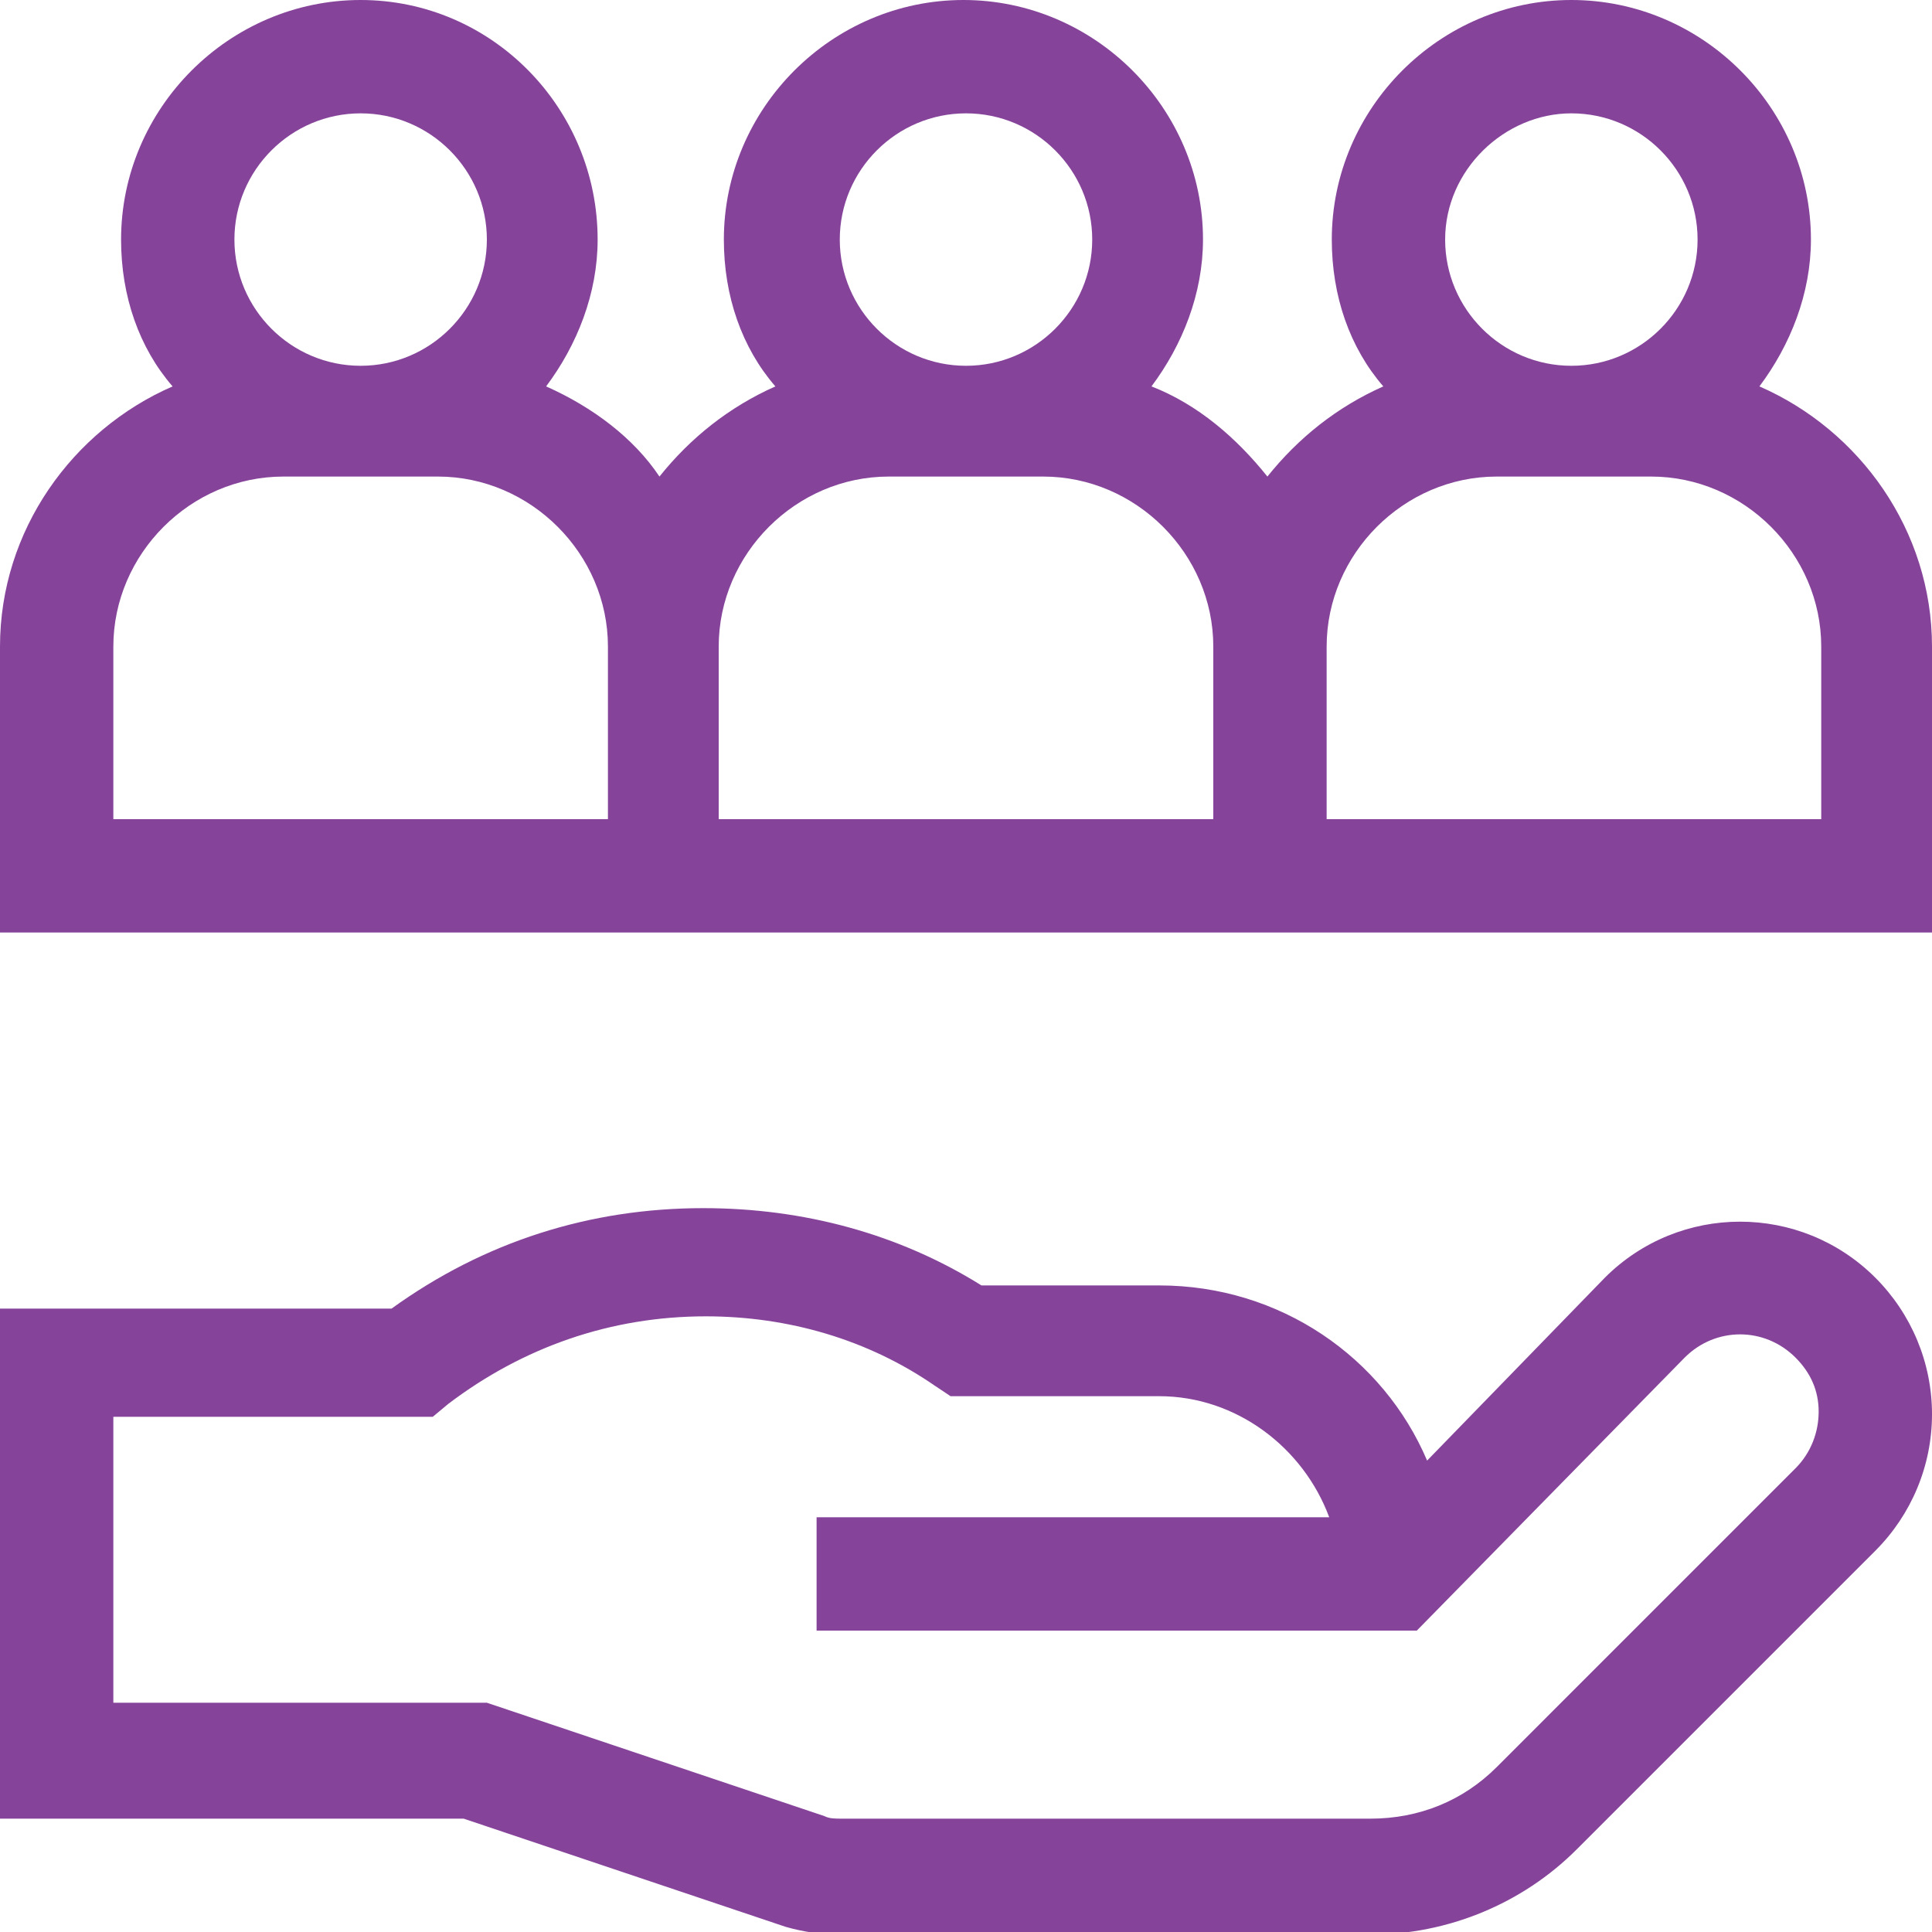
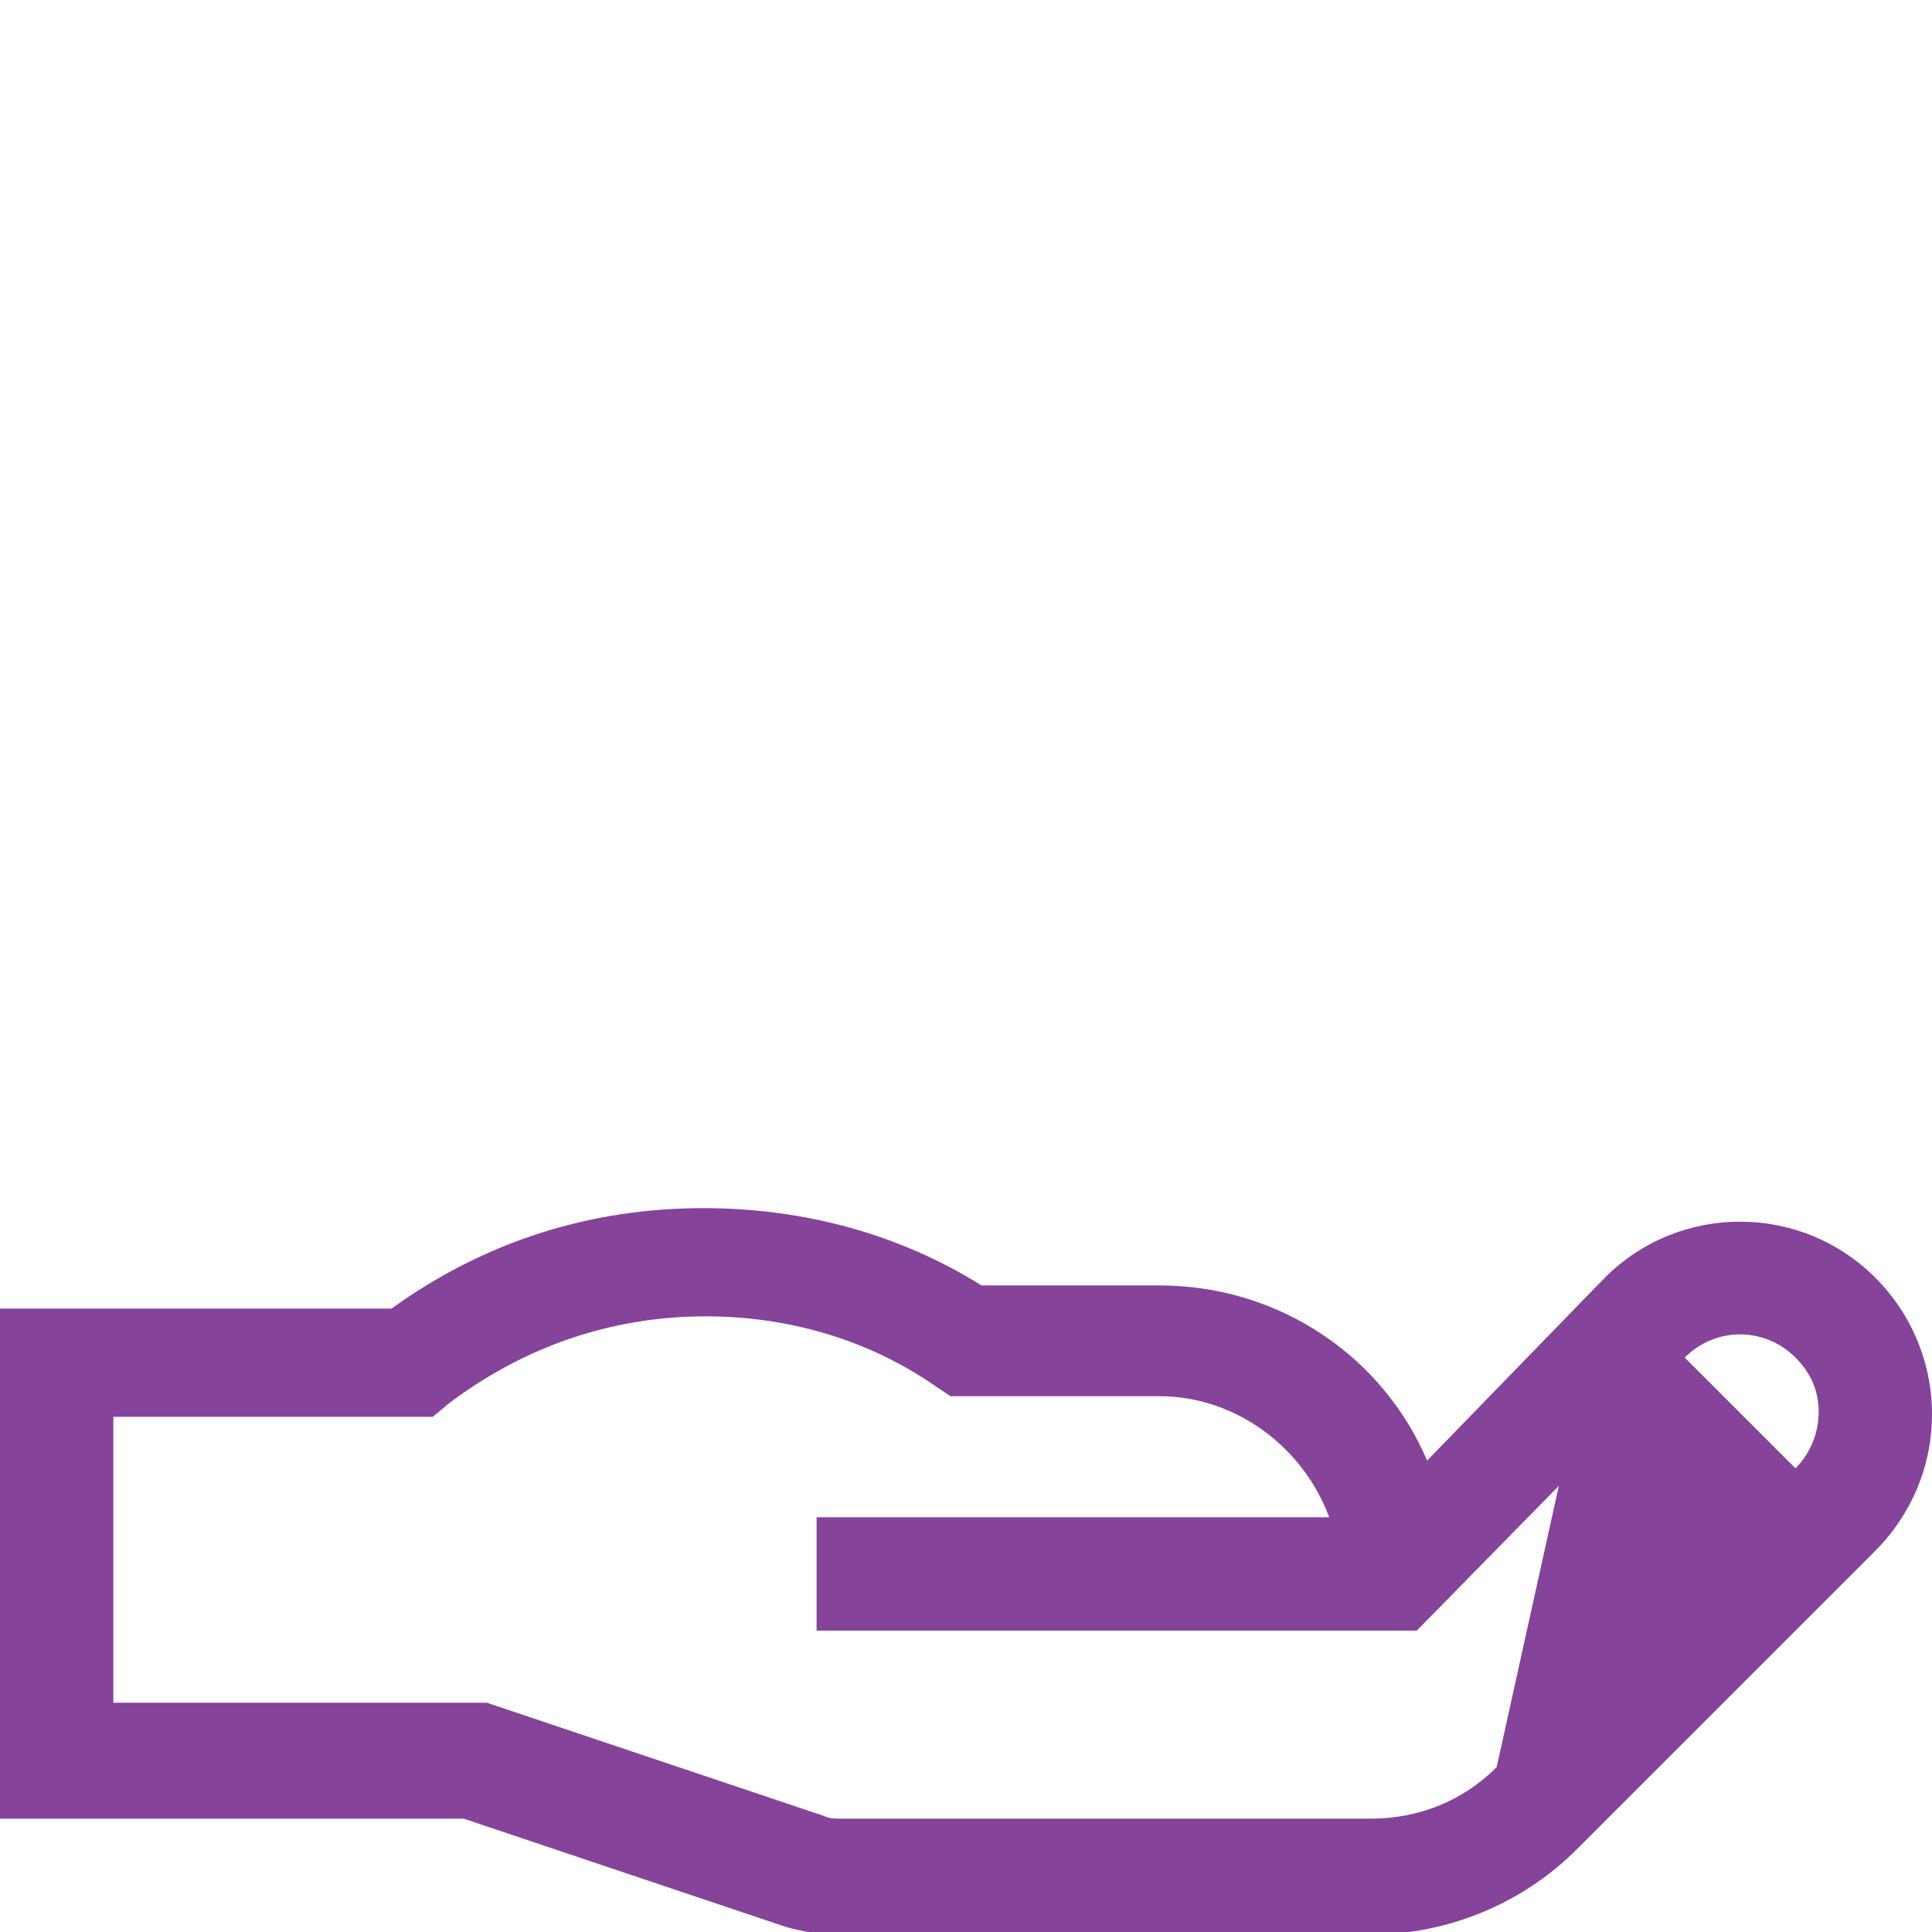
<svg xmlns="http://www.w3.org/2000/svg" version="1.1" id="Capa_1" x="0px" y="0px" viewBox="0 0 75 75" style="enable-background:new 0 0 75 75;" xml:space="preserve">
  <style type="text/css">
	.st0{fill:#85439A;}
</style>
-   <path class="st0" d="M62.3,49.6l-6.9,7.1c-1.7-4-5.7-6.8-10.4-6.8h-6.9c-3.2-2-6.9-3-10.8-3c-4.4,0-8.5,1.3-12.1,3.9H0v19.8h18  l12.5,4.2c0.7,0.2,1.4,0.3,2.1,0.3h20.6c3,0,5.9-1.2,8-3.3l11.6-11.6c1.4-1.4,2.2-3.3,2.2-5.3c0-2-0.8-3.9-2.2-5.3  C69.9,46.7,65.2,46.7,62.3,49.6z M69.7,57L58.1,68.6c-1.3,1.3-3,2-4.9,2H32.7c-0.3,0-0.5,0-0.7-0.1l-13.1-4.4H4.4V55h12.4l0.6-0.5  c2.9-2.2,6.3-3.4,10-3.4c3.2,0,6.3,0.9,8.9,2.7l0.6,0.4H45c3,0,5.6,2,6.6,4.7H31.7v4.4h23.3l10.4-10.6c1.2-1.2,3.1-1.2,4.3,0  c0.6,0.6,0.9,1.3,0.9,2.1C70.6,55.6,70.3,56.4,69.7,57z" />
-   <path class="st0" d="M68.3,15c1.2-1.6,2-3.6,2-5.7C70.3,4.2,66.1,0,61,0c-5.1,0-9.3,4.2-9.3,9.3c0,2.2,0.7,4.2,2,5.7  c-1.8,0.8-3.3,2-4.5,3.5c-1.2-1.5-2.7-2.8-4.5-3.5c1.2-1.6,2-3.6,2-5.7c0-5.1-4.2-9.3-9.3-9.3s-9.3,4.2-9.3,9.3c0,2.2,0.7,4.2,2,5.7  c-1.8,0.8-3.3,2-4.5,3.5C24.6,17,23,15.8,21.2,15c1.2-1.6,2-3.6,2-5.7C23.2,4.2,19.1,0,14,0C8.9,0,4.7,4.2,4.7,9.3  c0,2.2,0.7,4.2,2,5.7C2.8,16.7,0,20.6,0,25.1v11.1h75V25.1C75,20.6,72.2,16.7,68.3,15z M14,4.4c2.7,0,4.9,2.2,4.9,4.9  s-2.2,4.9-4.9,4.9s-4.9-2.2-4.9-4.9S11.3,4.4,14,4.4z M23.5,31.8H4.4v-6.7c0-3.6,3-6.6,6.6-6.6h6c3.6,0,6.6,3,6.6,6.6V31.8z   M37.5,4.4c2.7,0,4.9,2.2,4.9,4.9s-2.2,4.9-4.9,4.9s-4.9-2.2-4.9-4.9S34.8,4.4,37.5,4.4z M47.1,31.8H27.9v-6.7c0-3.6,3-6.6,6.6-6.6  h6c3.6,0,6.6,3,6.6,6.6V31.8z M61,4.4c2.7,0,4.9,2.2,4.9,4.9s-2.2,4.9-4.9,4.9s-4.9-2.2-4.9-4.9S58.4,4.4,61,4.4z M70.6,31.8H51.5  v-6.7c0-3.6,3-6.6,6.6-6.6h6c3.6,0,6.6,3,6.6,6.6V31.8z" />
+   <path class="st0" d="M62.3,49.6l-6.9,7.1c-1.7-4-5.7-6.8-10.4-6.8h-6.9c-3.2-2-6.9-3-10.8-3c-4.4,0-8.5,1.3-12.1,3.9H0v19.8h18  l12.5,4.2c0.7,0.2,1.4,0.3,2.1,0.3h20.6c3,0,5.9-1.2,8-3.3l11.6-11.6c1.4-1.4,2.2-3.3,2.2-5.3c0-2-0.8-3.9-2.2-5.3  C69.9,46.7,65.2,46.7,62.3,49.6z L58.1,68.6c-1.3,1.3-3,2-4.9,2H32.7c-0.3,0-0.5,0-0.7-0.1l-13.1-4.4H4.4V55h12.4l0.6-0.5  c2.9-2.2,6.3-3.4,10-3.4c3.2,0,6.3,0.9,8.9,2.7l0.6,0.4H45c3,0,5.6,2,6.6,4.7H31.7v4.4h23.3l10.4-10.6c1.2-1.2,3.1-1.2,4.3,0  c0.6,0.6,0.9,1.3,0.9,2.1C70.6,55.6,70.3,56.4,69.7,57z" />
</svg>